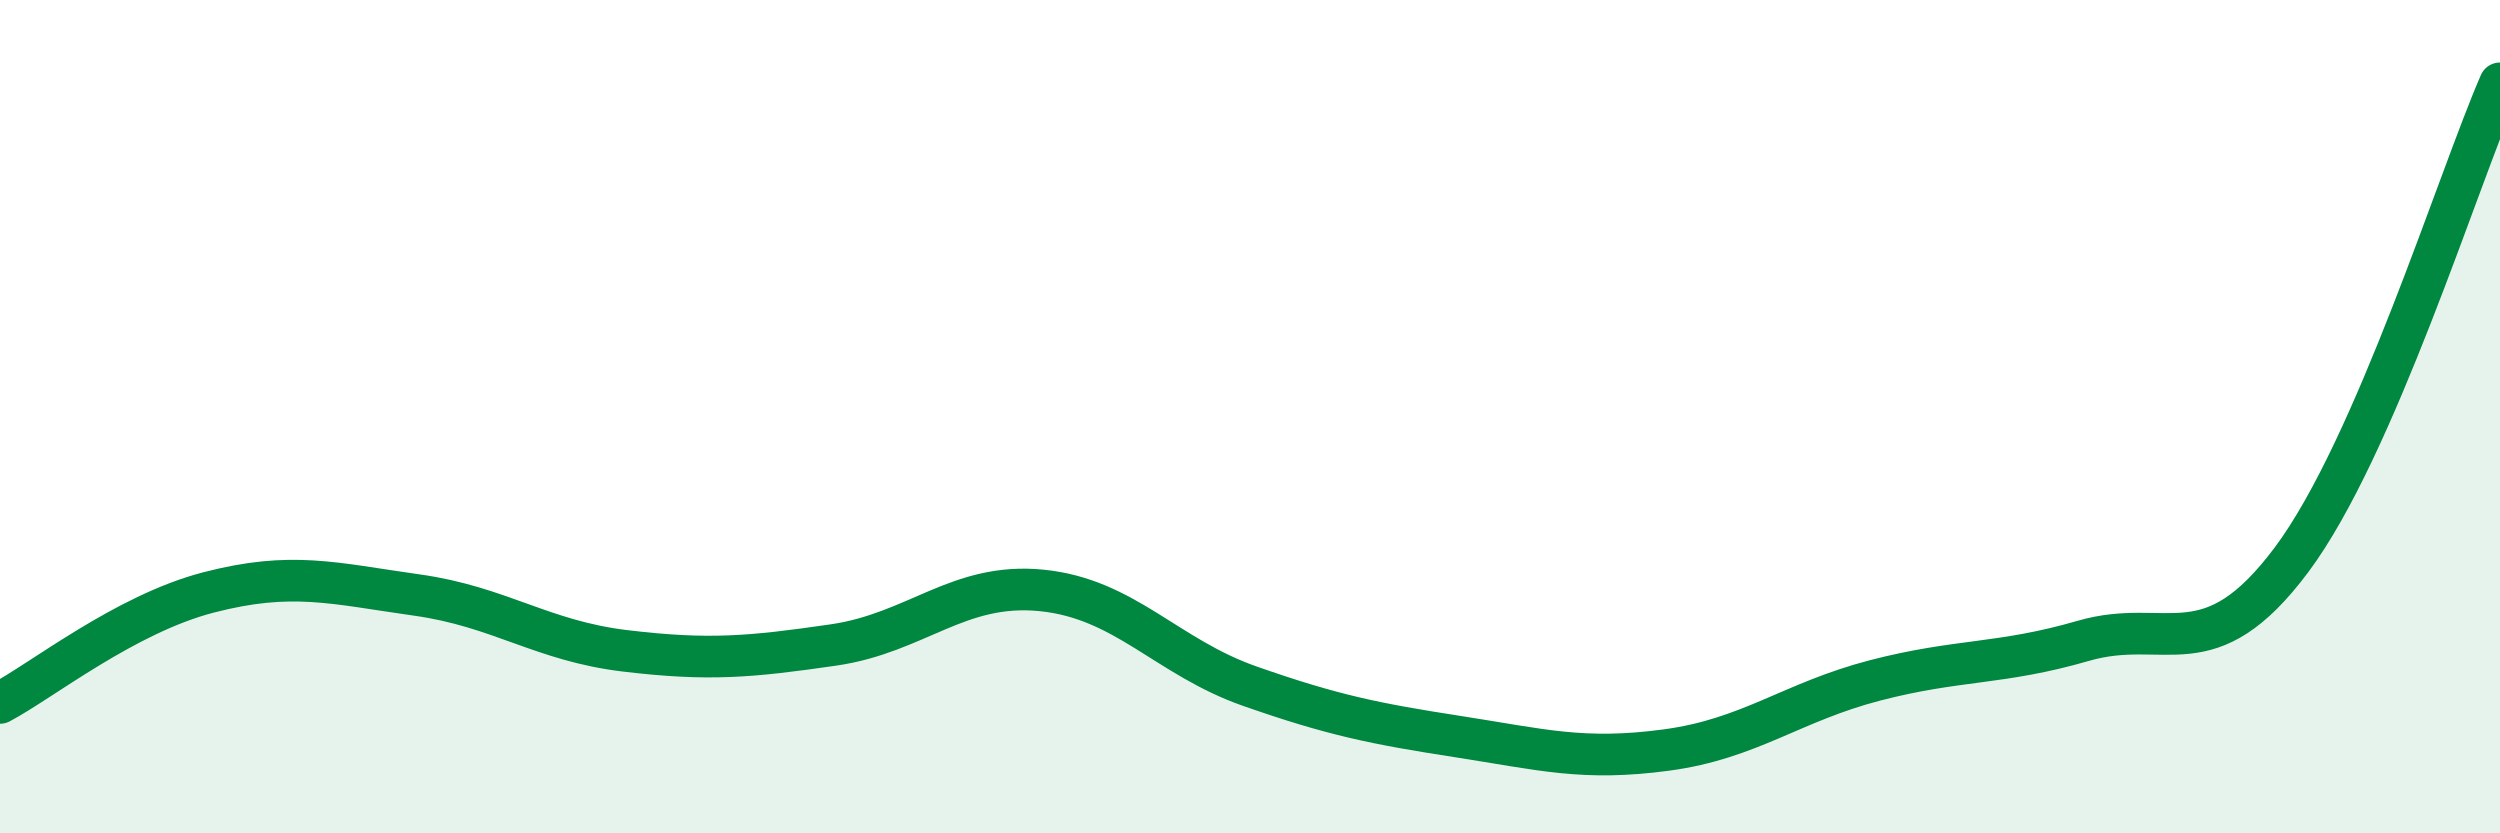
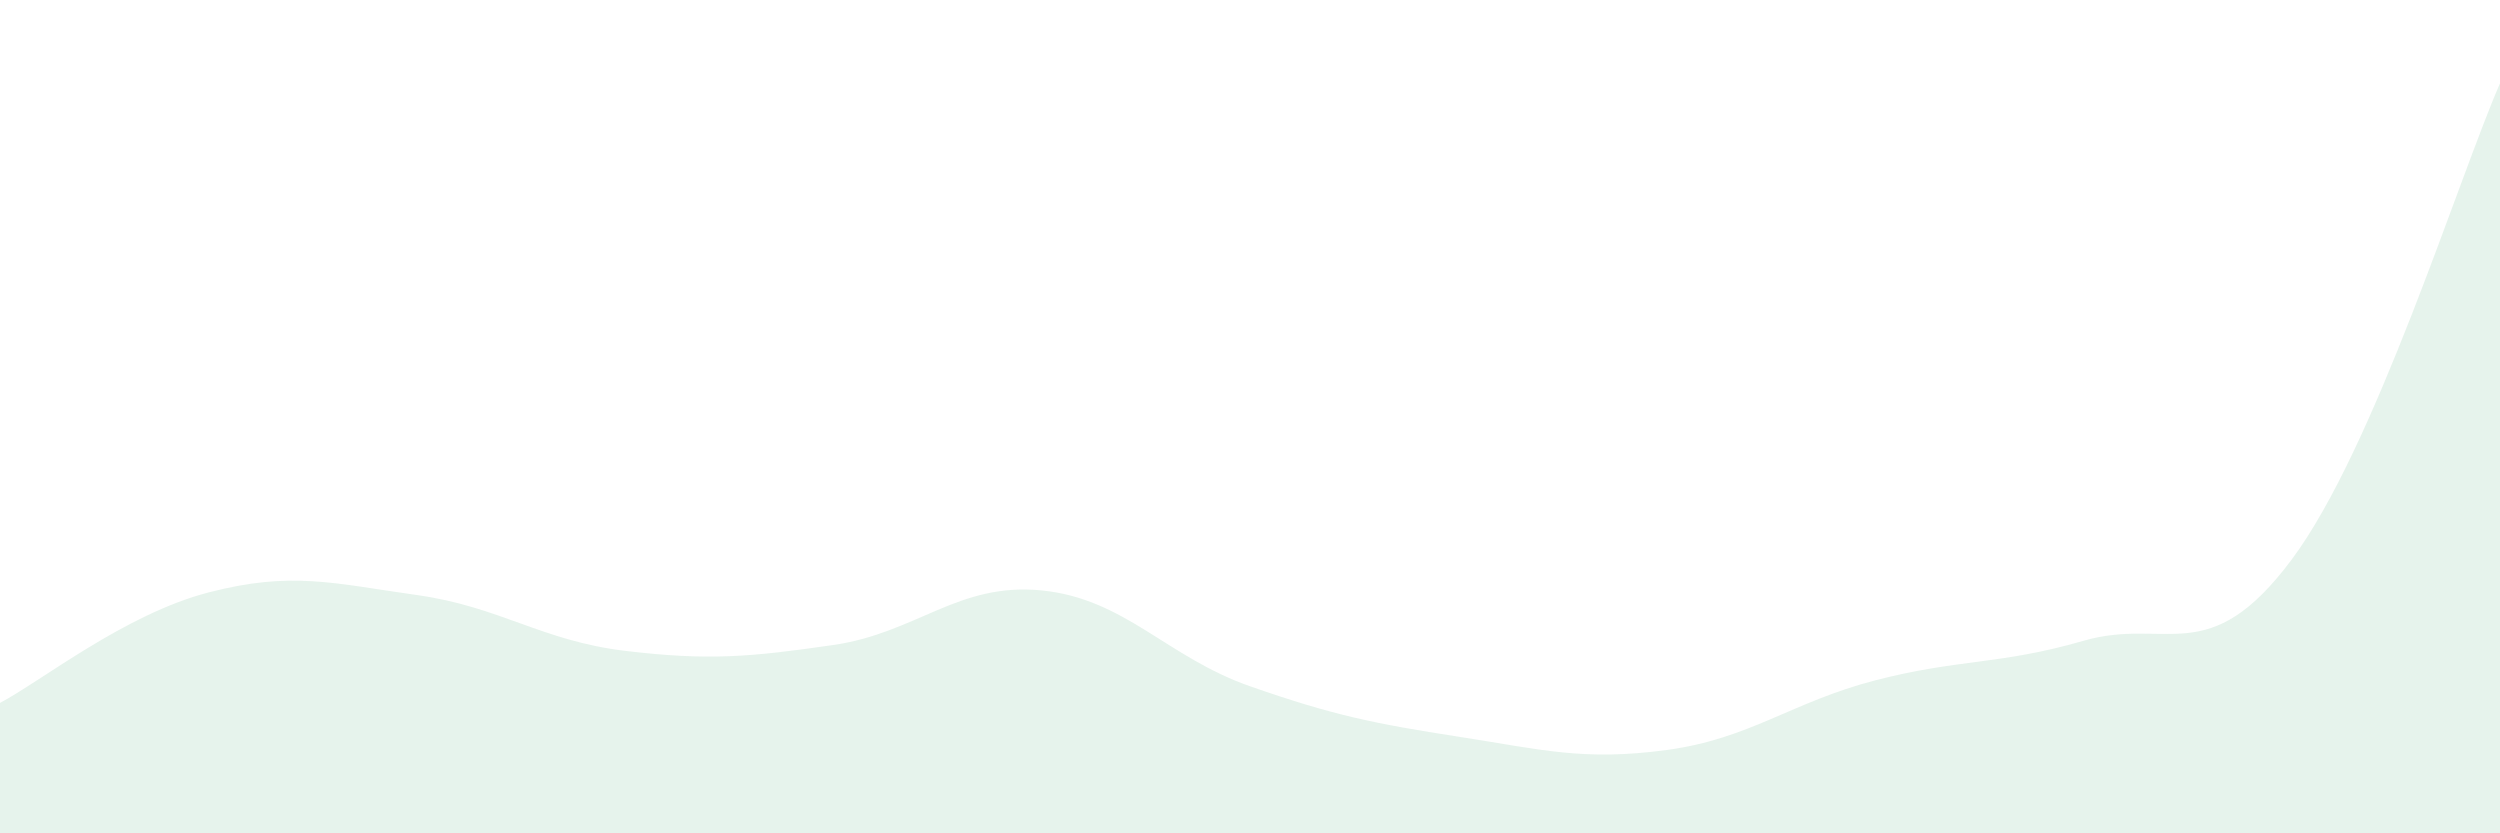
<svg xmlns="http://www.w3.org/2000/svg" width="60" height="20" viewBox="0 0 60 20">
  <path d="M 0,16.87 C 1,16.34 3,14.74 5,14.22 C 7,13.7 8,14 10,14.28 C 12,14.56 13,15.38 15,15.62 C 17,15.86 18,15.77 20,15.48 C 22,15.19 23,13.97 25,14.17 C 27,14.37 28,15.77 30,16.47 C 32,17.17 33,17.37 35,17.68 C 37,17.99 38,18.27 40,18 C 42,17.73 43,16.85 45,16.33 C 47,15.81 48,15.96 50,15.38 C 52,14.8 53,16.11 55,13.43 C 57,10.75 59,4.29 60,2L60 20L0 20Z" fill="#008740" opacity="0.1" stroke-linecap="round" stroke-linejoin="round" />
-   <path d="M 0,16.87 C 1,16.34 3,14.74 5,14.22 C 7,13.7 8,14 10,14.28 C 12,14.56 13,15.38 15,15.62 C 17,15.86 18,15.77 20,15.48 C 22,15.19 23,13.97 25,14.17 C 27,14.37 28,15.77 30,16.47 C 32,17.17 33,17.37 35,17.68 C 37,17.99 38,18.27 40,18 C 42,17.73 43,16.85 45,16.33 C 47,15.81 48,15.96 50,15.38 C 52,14.8 53,16.11 55,13.43 C 57,10.75 59,4.29 60,2" stroke="#008740" stroke-width="1" fill="none" stroke-linecap="round" stroke-linejoin="round" />
</svg>